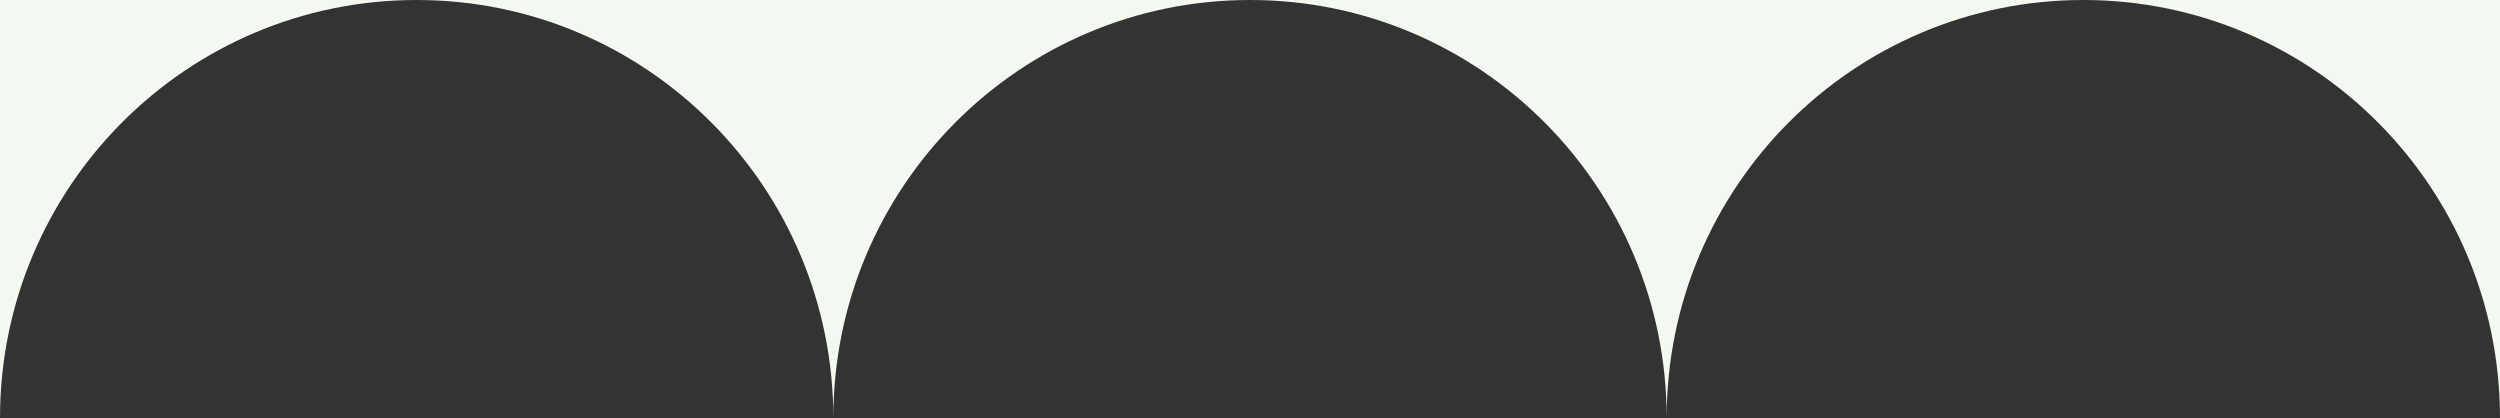
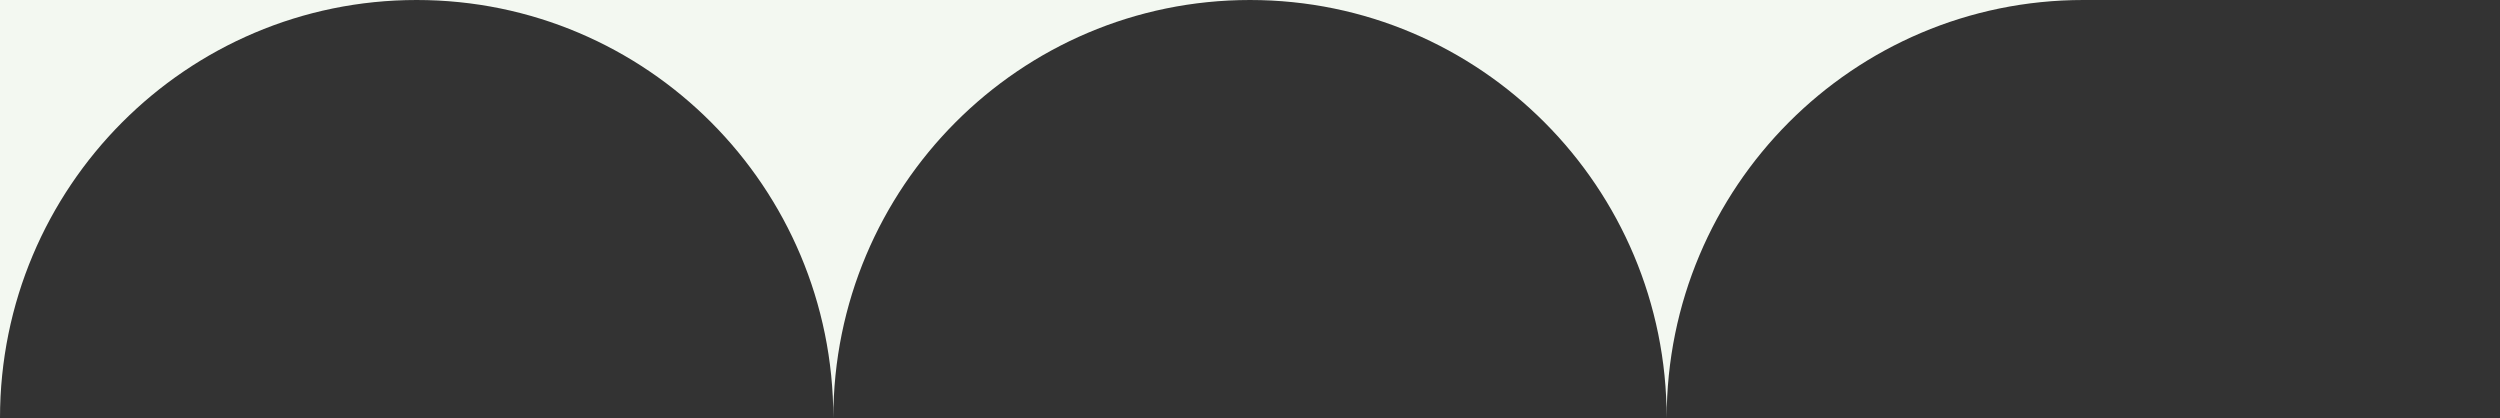
<svg xmlns="http://www.w3.org/2000/svg" width="580" height="97" viewBox="0 0 580 97" fill="none">
  <rect x="0" y="0" width="580" height="97" fill="#333333" stroke="none" />
  <g clip-path="url(#clip0_964_10926)">
    <path d="M193.332 97C193.332 43.426 236.612 0 289.994 0L96.661 0C150.053 0 193.332 43.426 193.332 97Z" fill="#F3F8F1" />
    <path d="M0 97C0 43.426 43.279 0 96.662 0L0 0L0 97Z" fill="#F3F8F1" />
    <path d="M386.666 97C386.666 43.426 429.945 0 483.338 0L289.995 0C343.387 0 386.666 43.426 386.666 97Z" fill="#F3F8F1" />
-     <path d="M580 97V0L483.338 0C536.721 0 580 43.426 580 97Z" fill="#F3F8F1" />
  </g>
  <defs>
    <clipPath id="clip0_964_10926">
      <rect width="97" height="580" fill="white" transform="matrix(0 1 -1 0 580 0)" />
    </clipPath>
  </defs>
</svg>